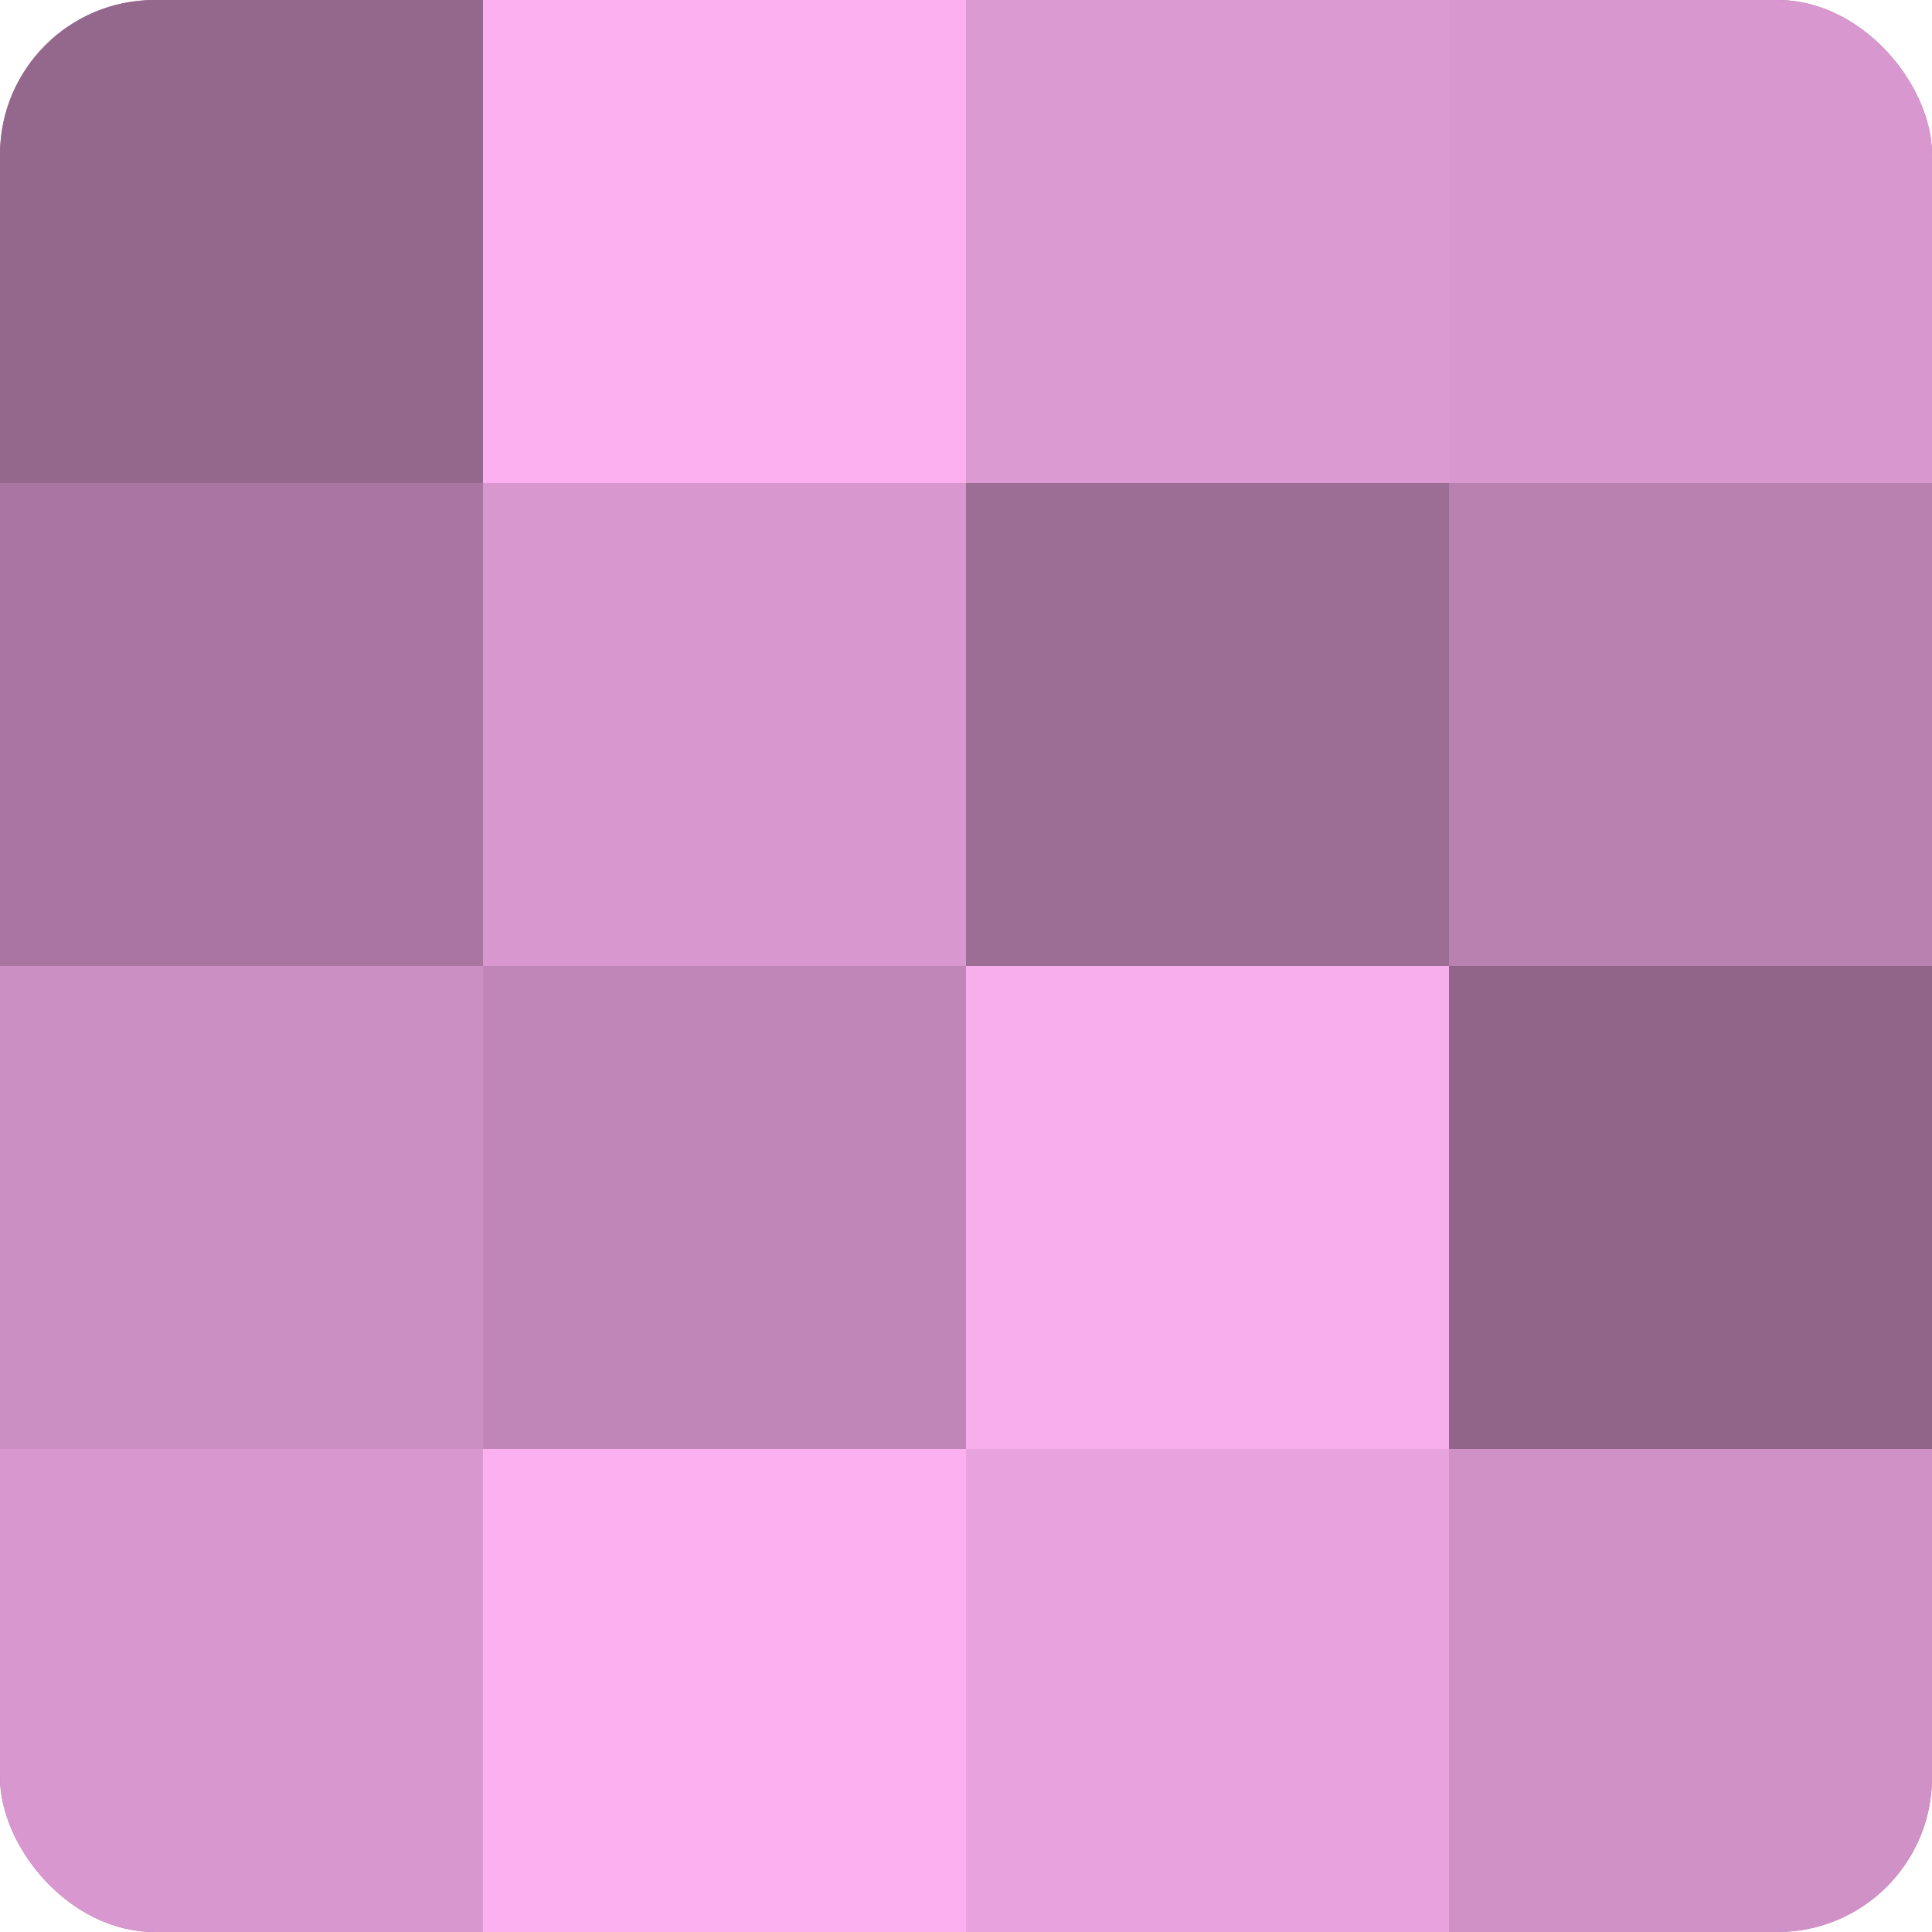
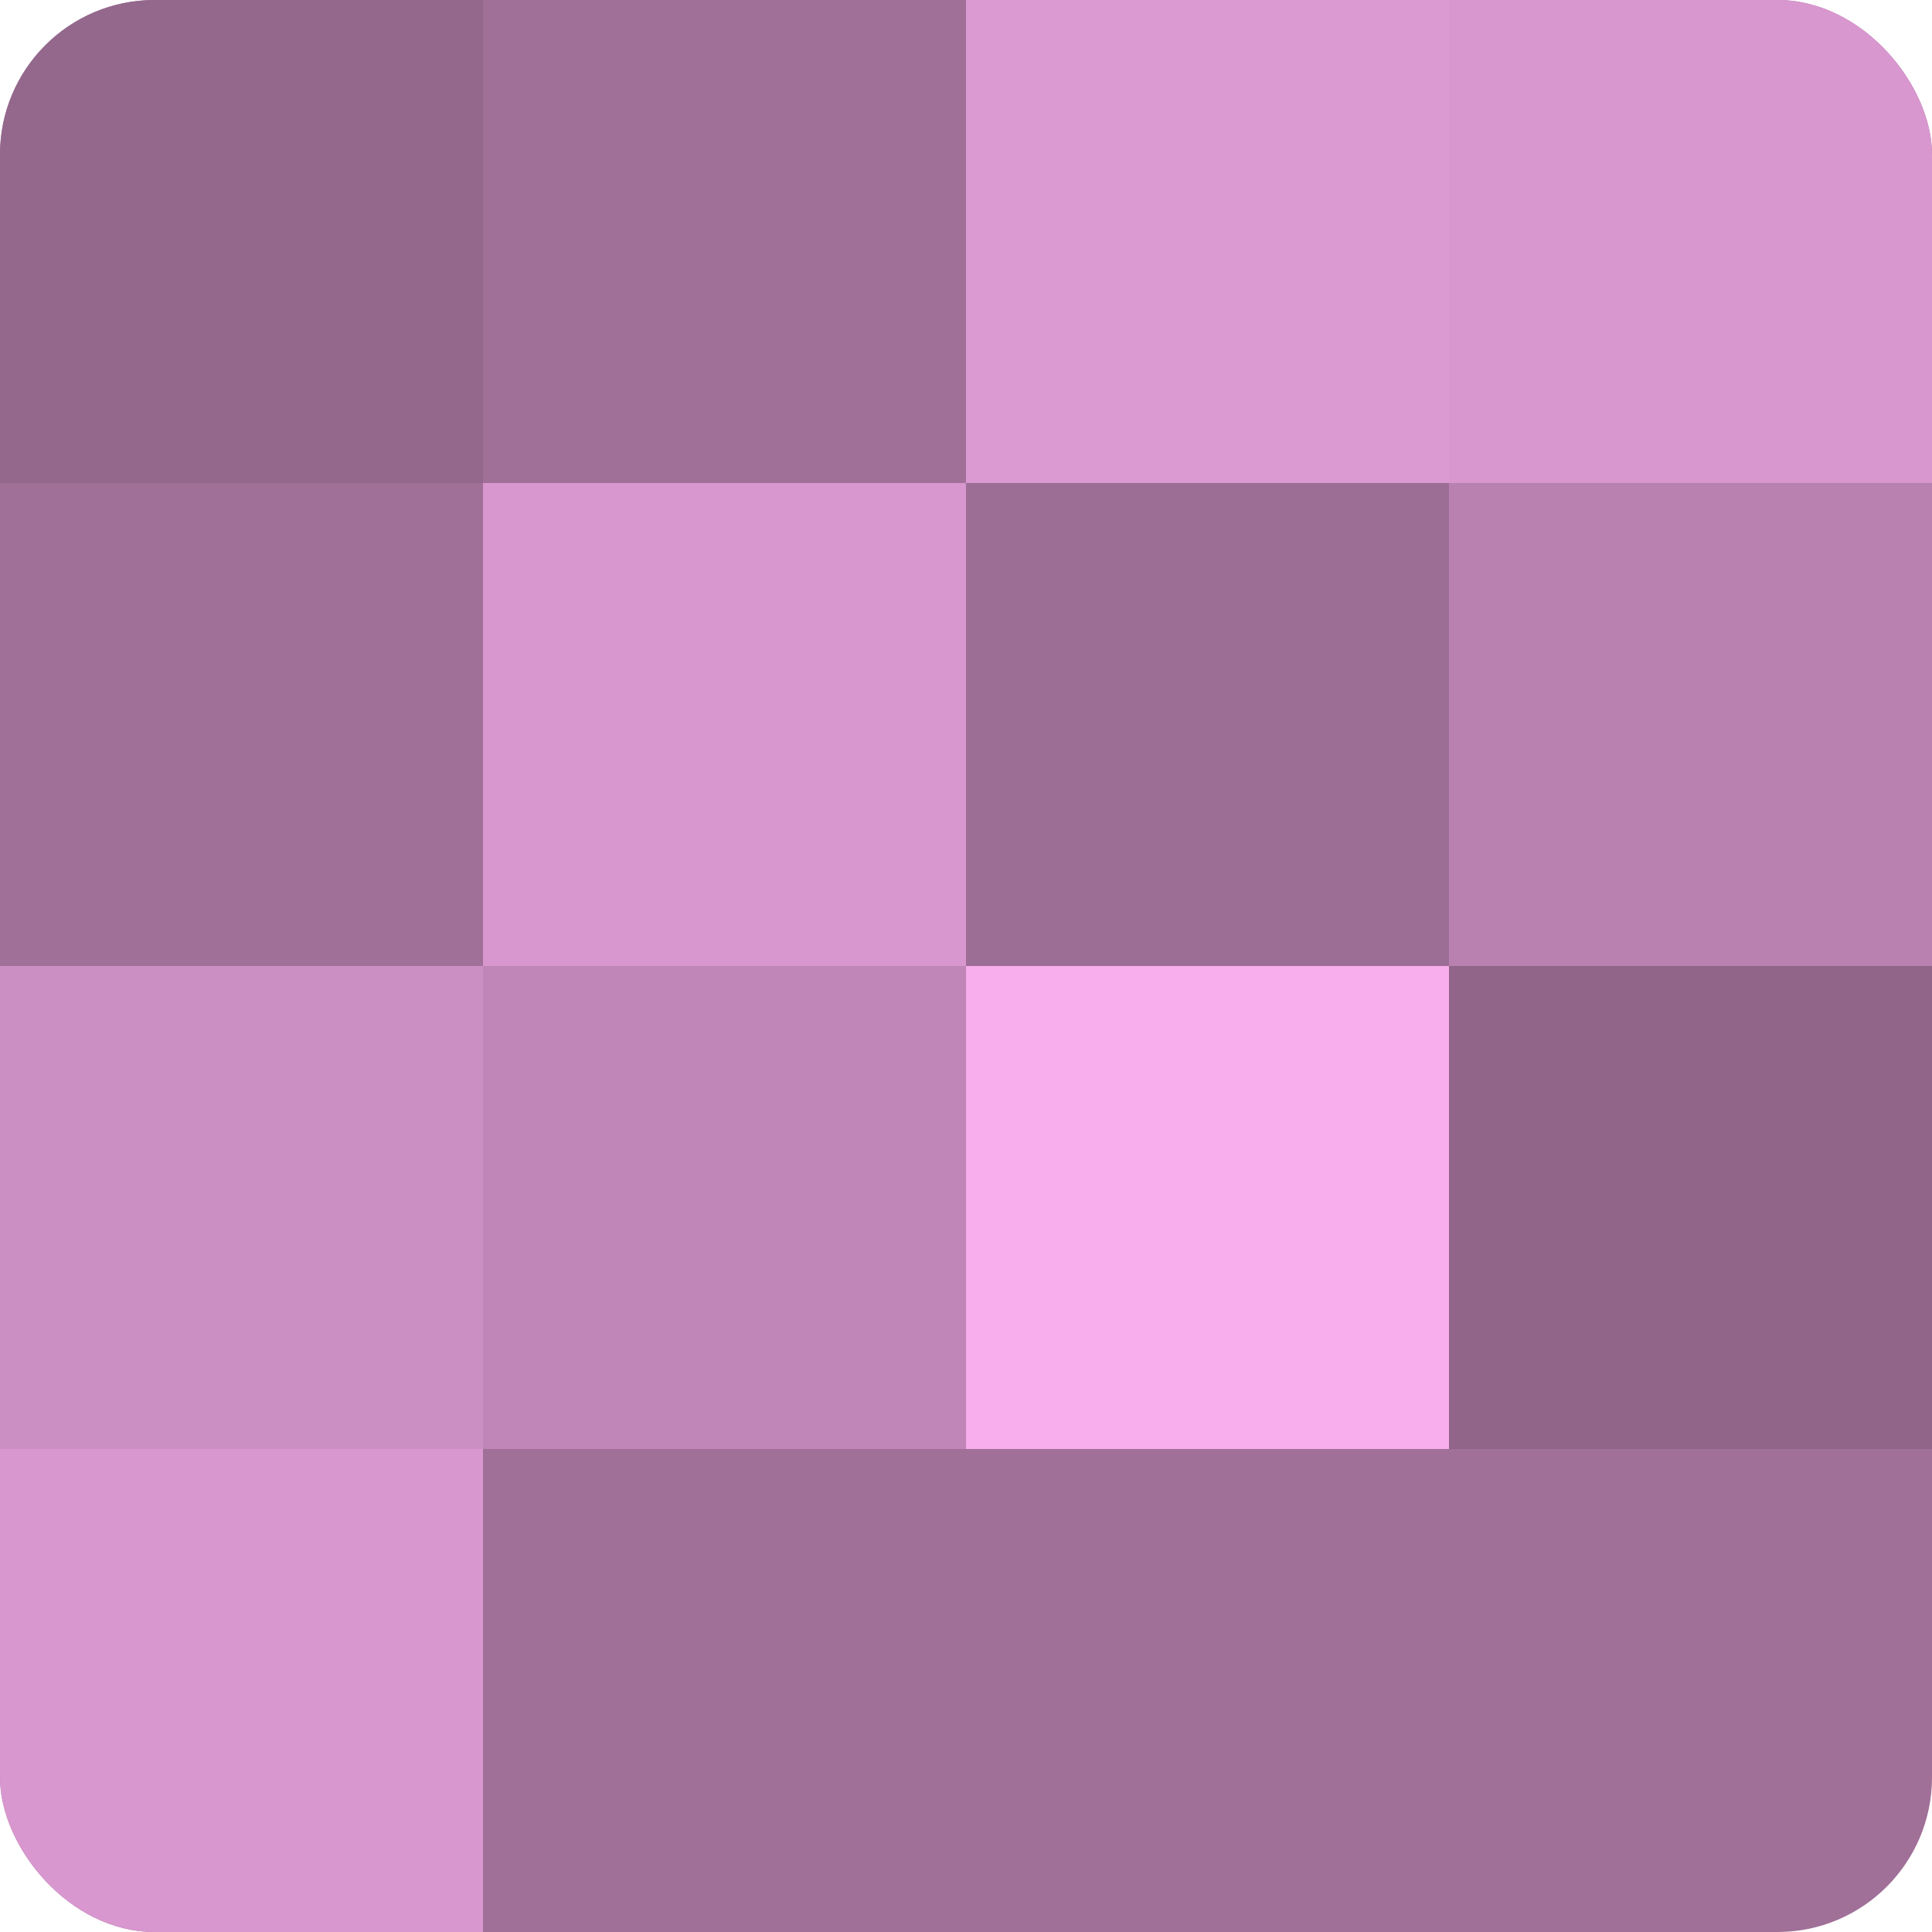
<svg xmlns="http://www.w3.org/2000/svg" width="60" height="60" viewBox="0 0 100 100" preserveAspectRatio="xMidYMid meet">
  <defs>
    <clipPath id="c" width="100" height="100">
      <rect width="100" height="100" rx="8" ry="8" />
    </clipPath>
  </defs>
  <g clip-path="url(#c)">
    <rect width="100" height="100" fill="#a07099" />
    <rect width="25" height="25" fill="#94688d" />
-     <rect y="25" width="25" height="25" fill="#a876a0" />
    <rect y="50" width="25" height="25" fill="#cc8fc3" />
    <rect y="75" width="25" height="25" fill="#d897ce" />
-     <rect x="25" width="25" height="25" fill="#fcb0f0" />
    <rect x="25" y="25" width="25" height="25" fill="#d897ce" />
    <rect x="25" y="50" width="25" height="25" fill="#c086b7" />
-     <rect x="25" y="75" width="25" height="25" fill="#fcb0f0" />
    <rect x="50" width="25" height="25" fill="#dc9ad2" />
    <rect x="50" y="25" width="25" height="25" fill="#9c6d95" />
    <rect x="50" y="50" width="25" height="25" fill="#f8adec" />
-     <rect x="50" y="75" width="25" height="25" fill="#e8a2dd" />
    <rect x="75" width="25" height="25" fill="#d897ce" />
    <rect x="75" y="25" width="25" height="25" fill="#b881b0" />
    <rect x="75" y="50" width="25" height="25" fill="#906589" />
-     <rect x="75" y="75" width="25" height="25" fill="#d092c6" />
  </g>
</svg>